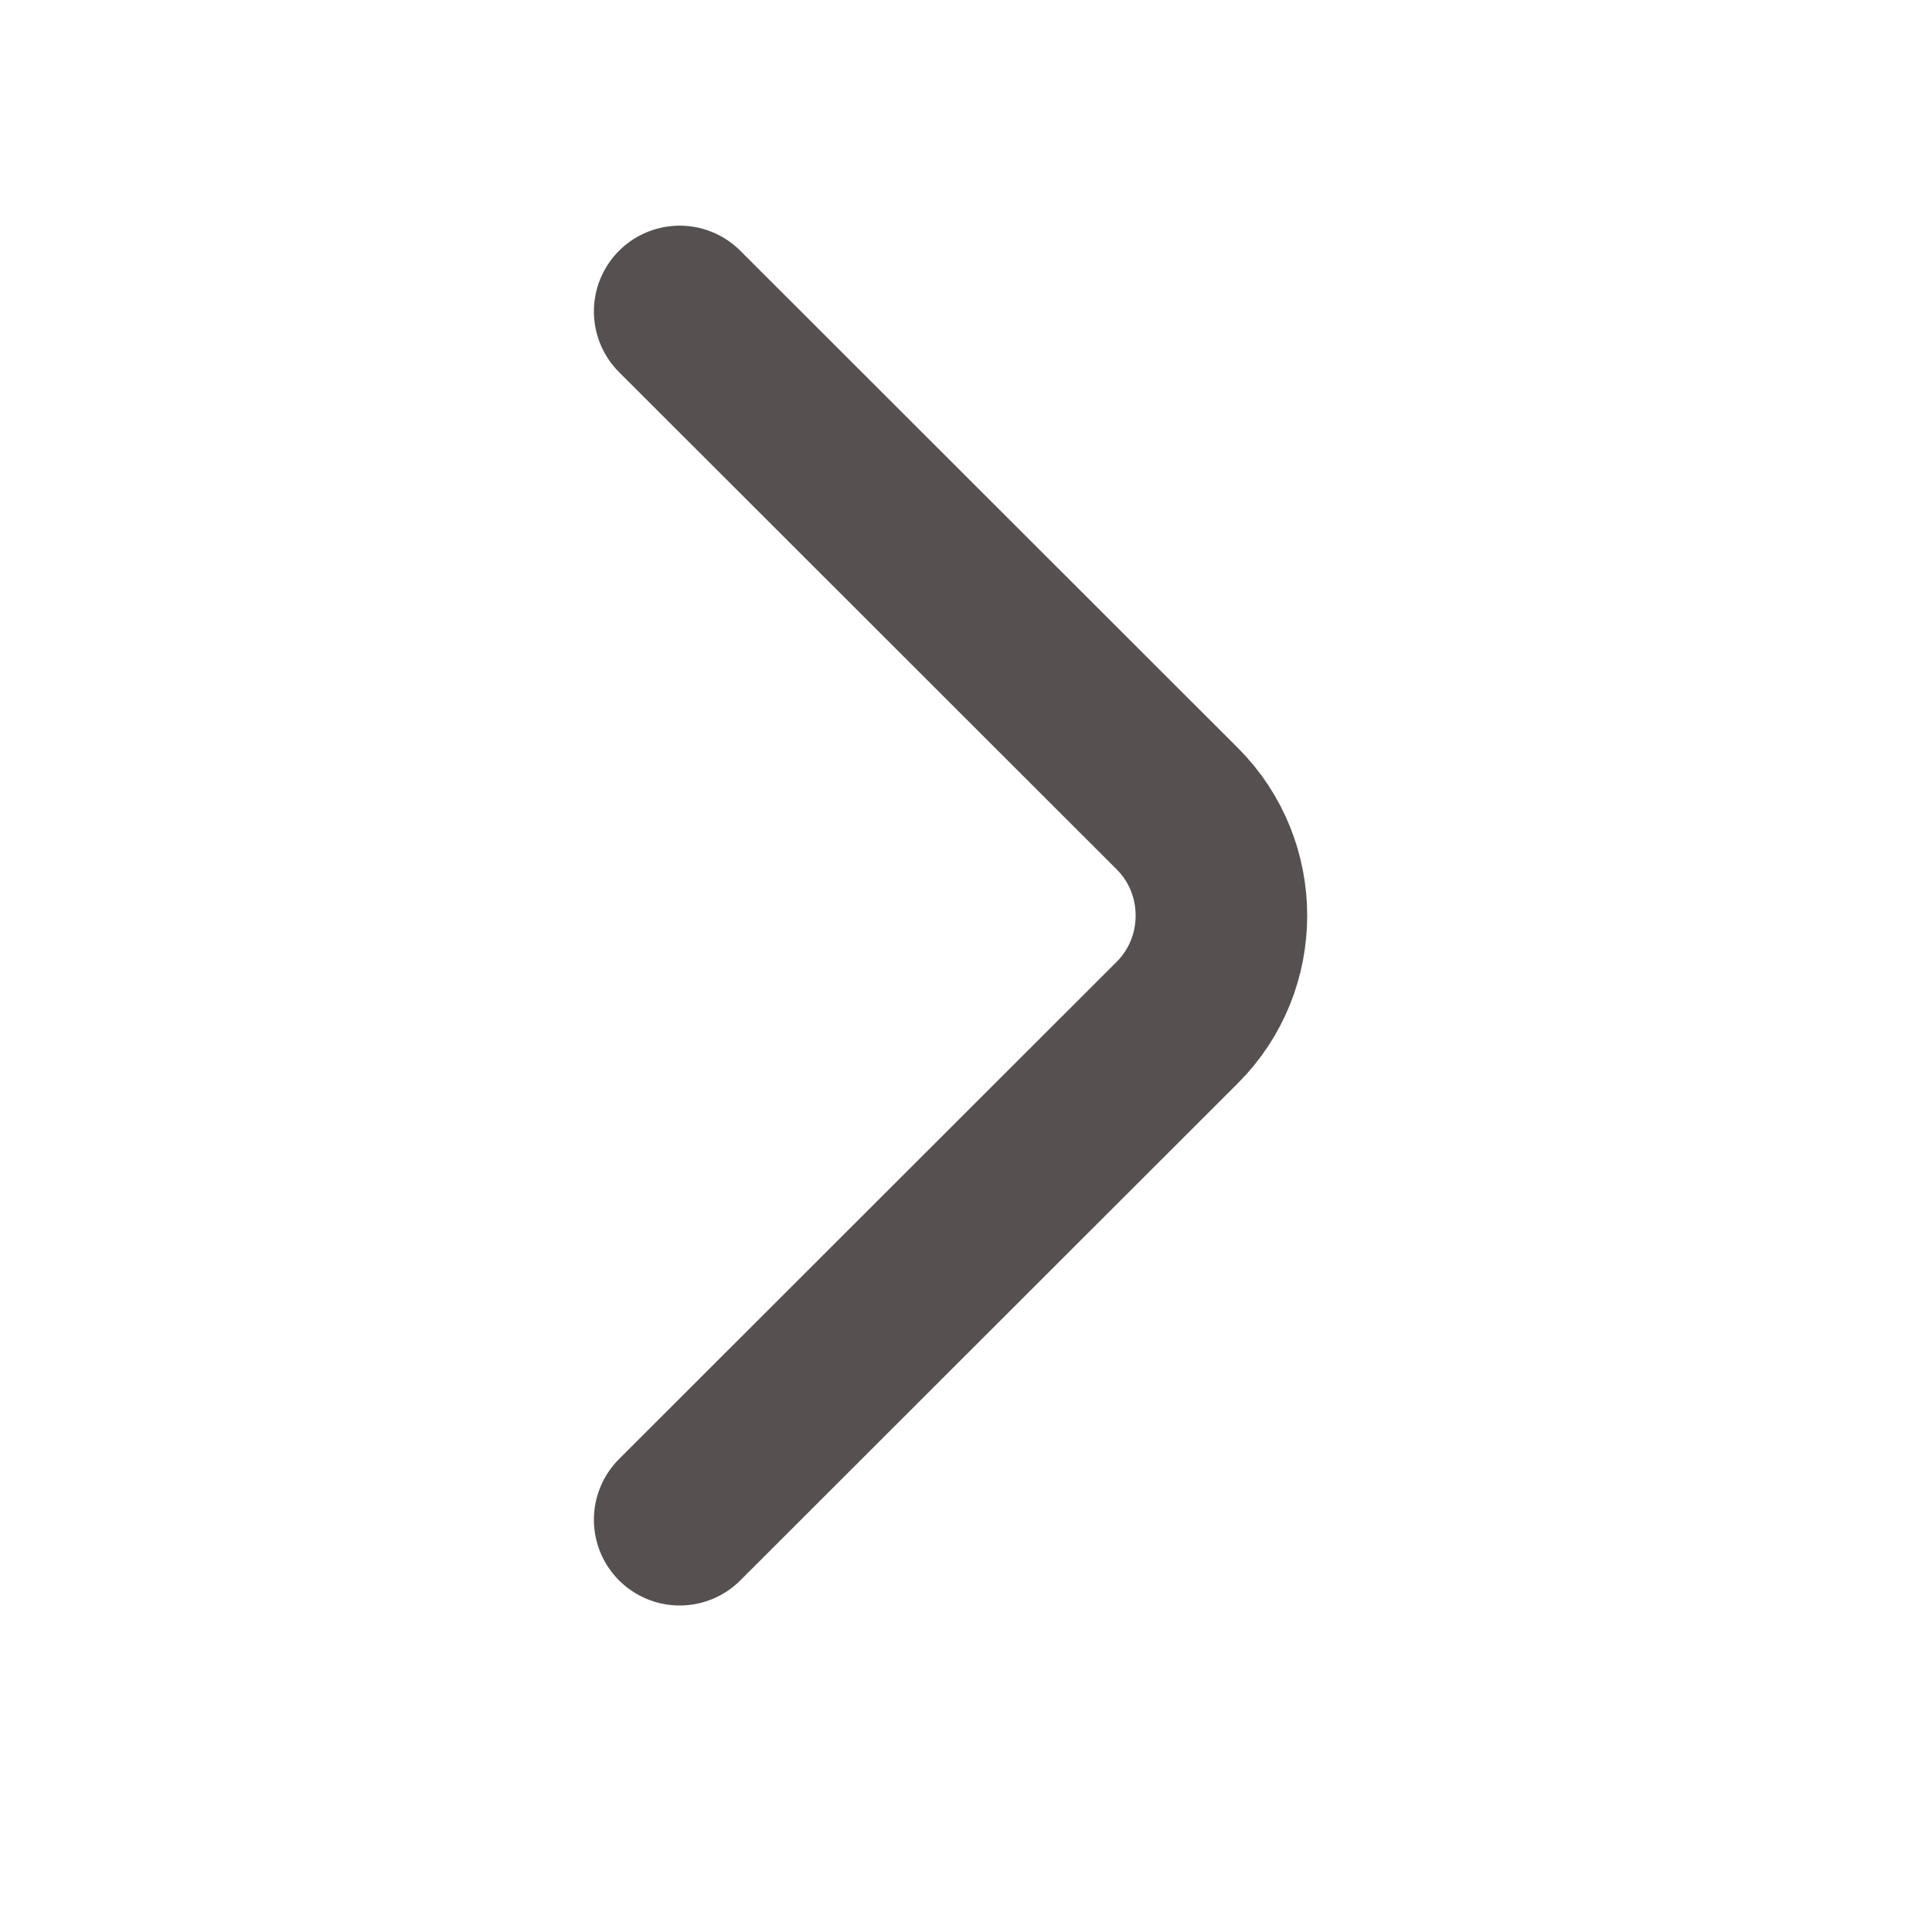
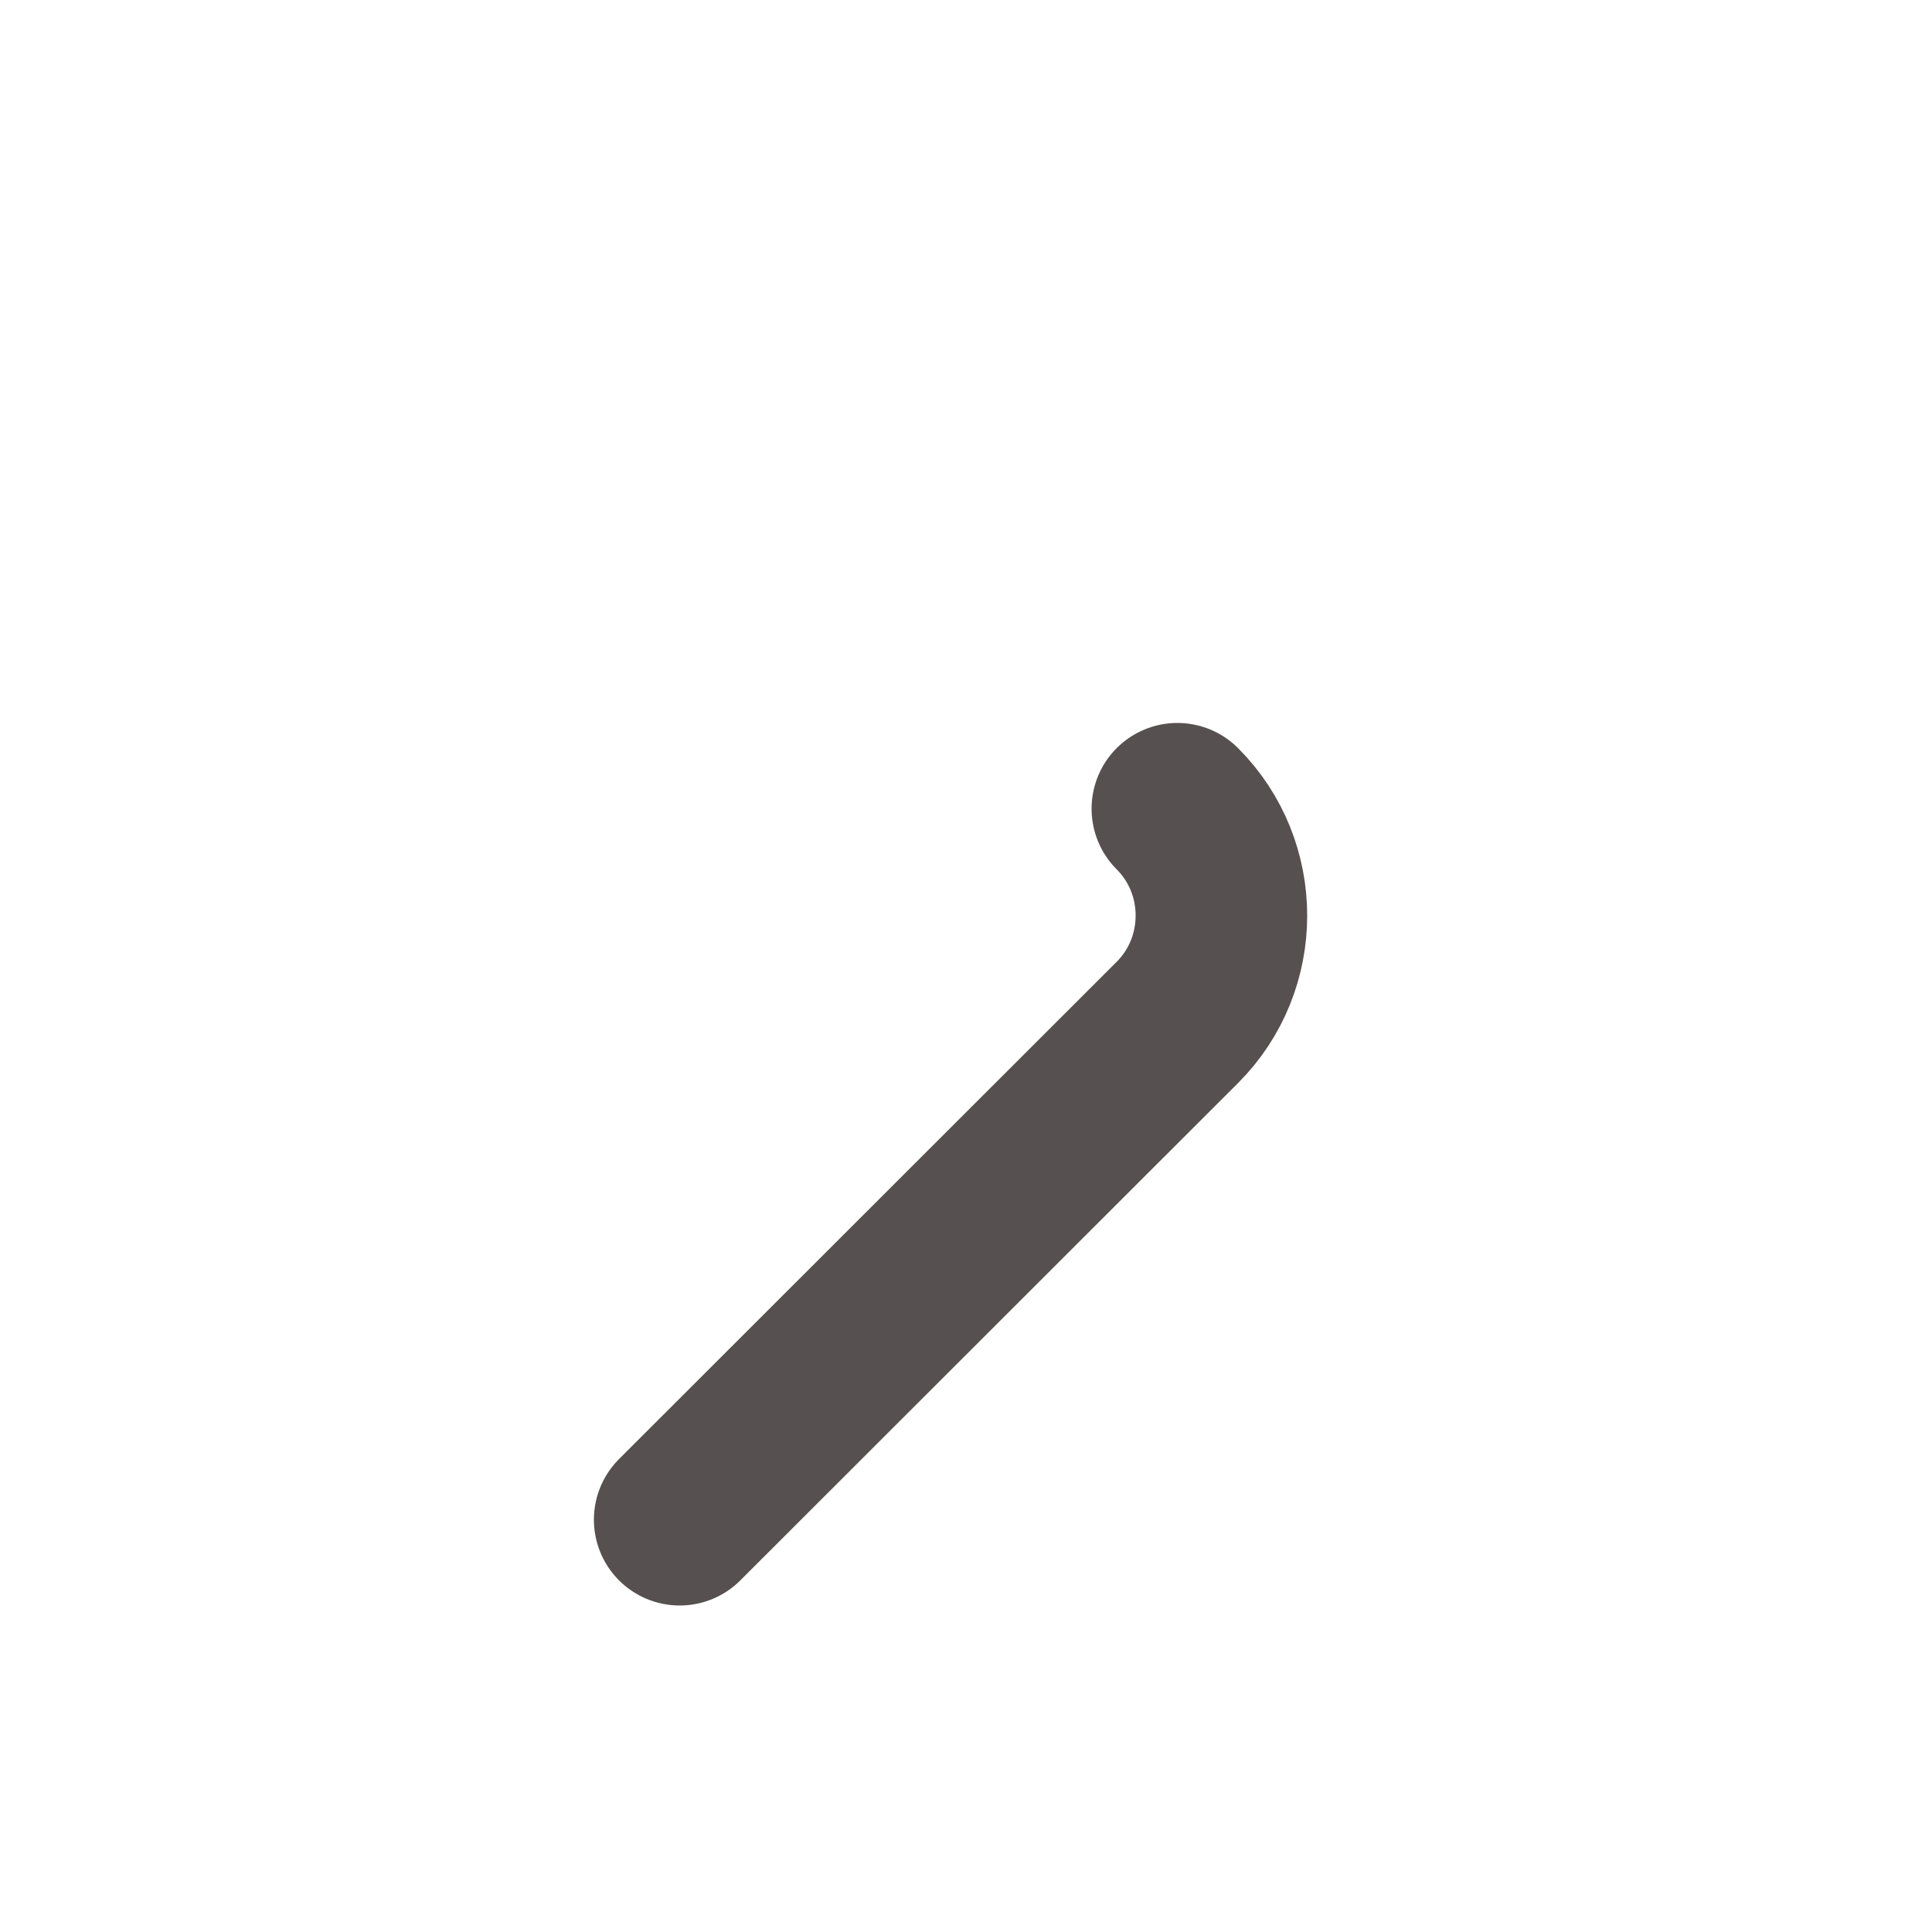
<svg xmlns="http://www.w3.org/2000/svg" fill="none" height="100%" overflow="visible" preserveAspectRatio="none" style="display: block;" viewBox="0 0 5 5" width="100%">
  <g id="vuesax/linear/arrow-right">
    <g id="arrow-right">
-       <path d="M1.759 3.933L3.047 2.646C3.199 2.494 3.199 2.245 3.047 2.093L1.759 0.806" id="Vector" stroke="#575050" stroke-linecap="round" stroke-width="0.444" />
+       <path d="M1.759 3.933L3.047 2.646C3.199 2.494 3.199 2.245 3.047 2.093" id="Vector" stroke="#575050" stroke-linecap="round" stroke-width="0.444" />
      <g id="Vector_2" opacity="0">
</g>
    </g>
  </g>
</svg>